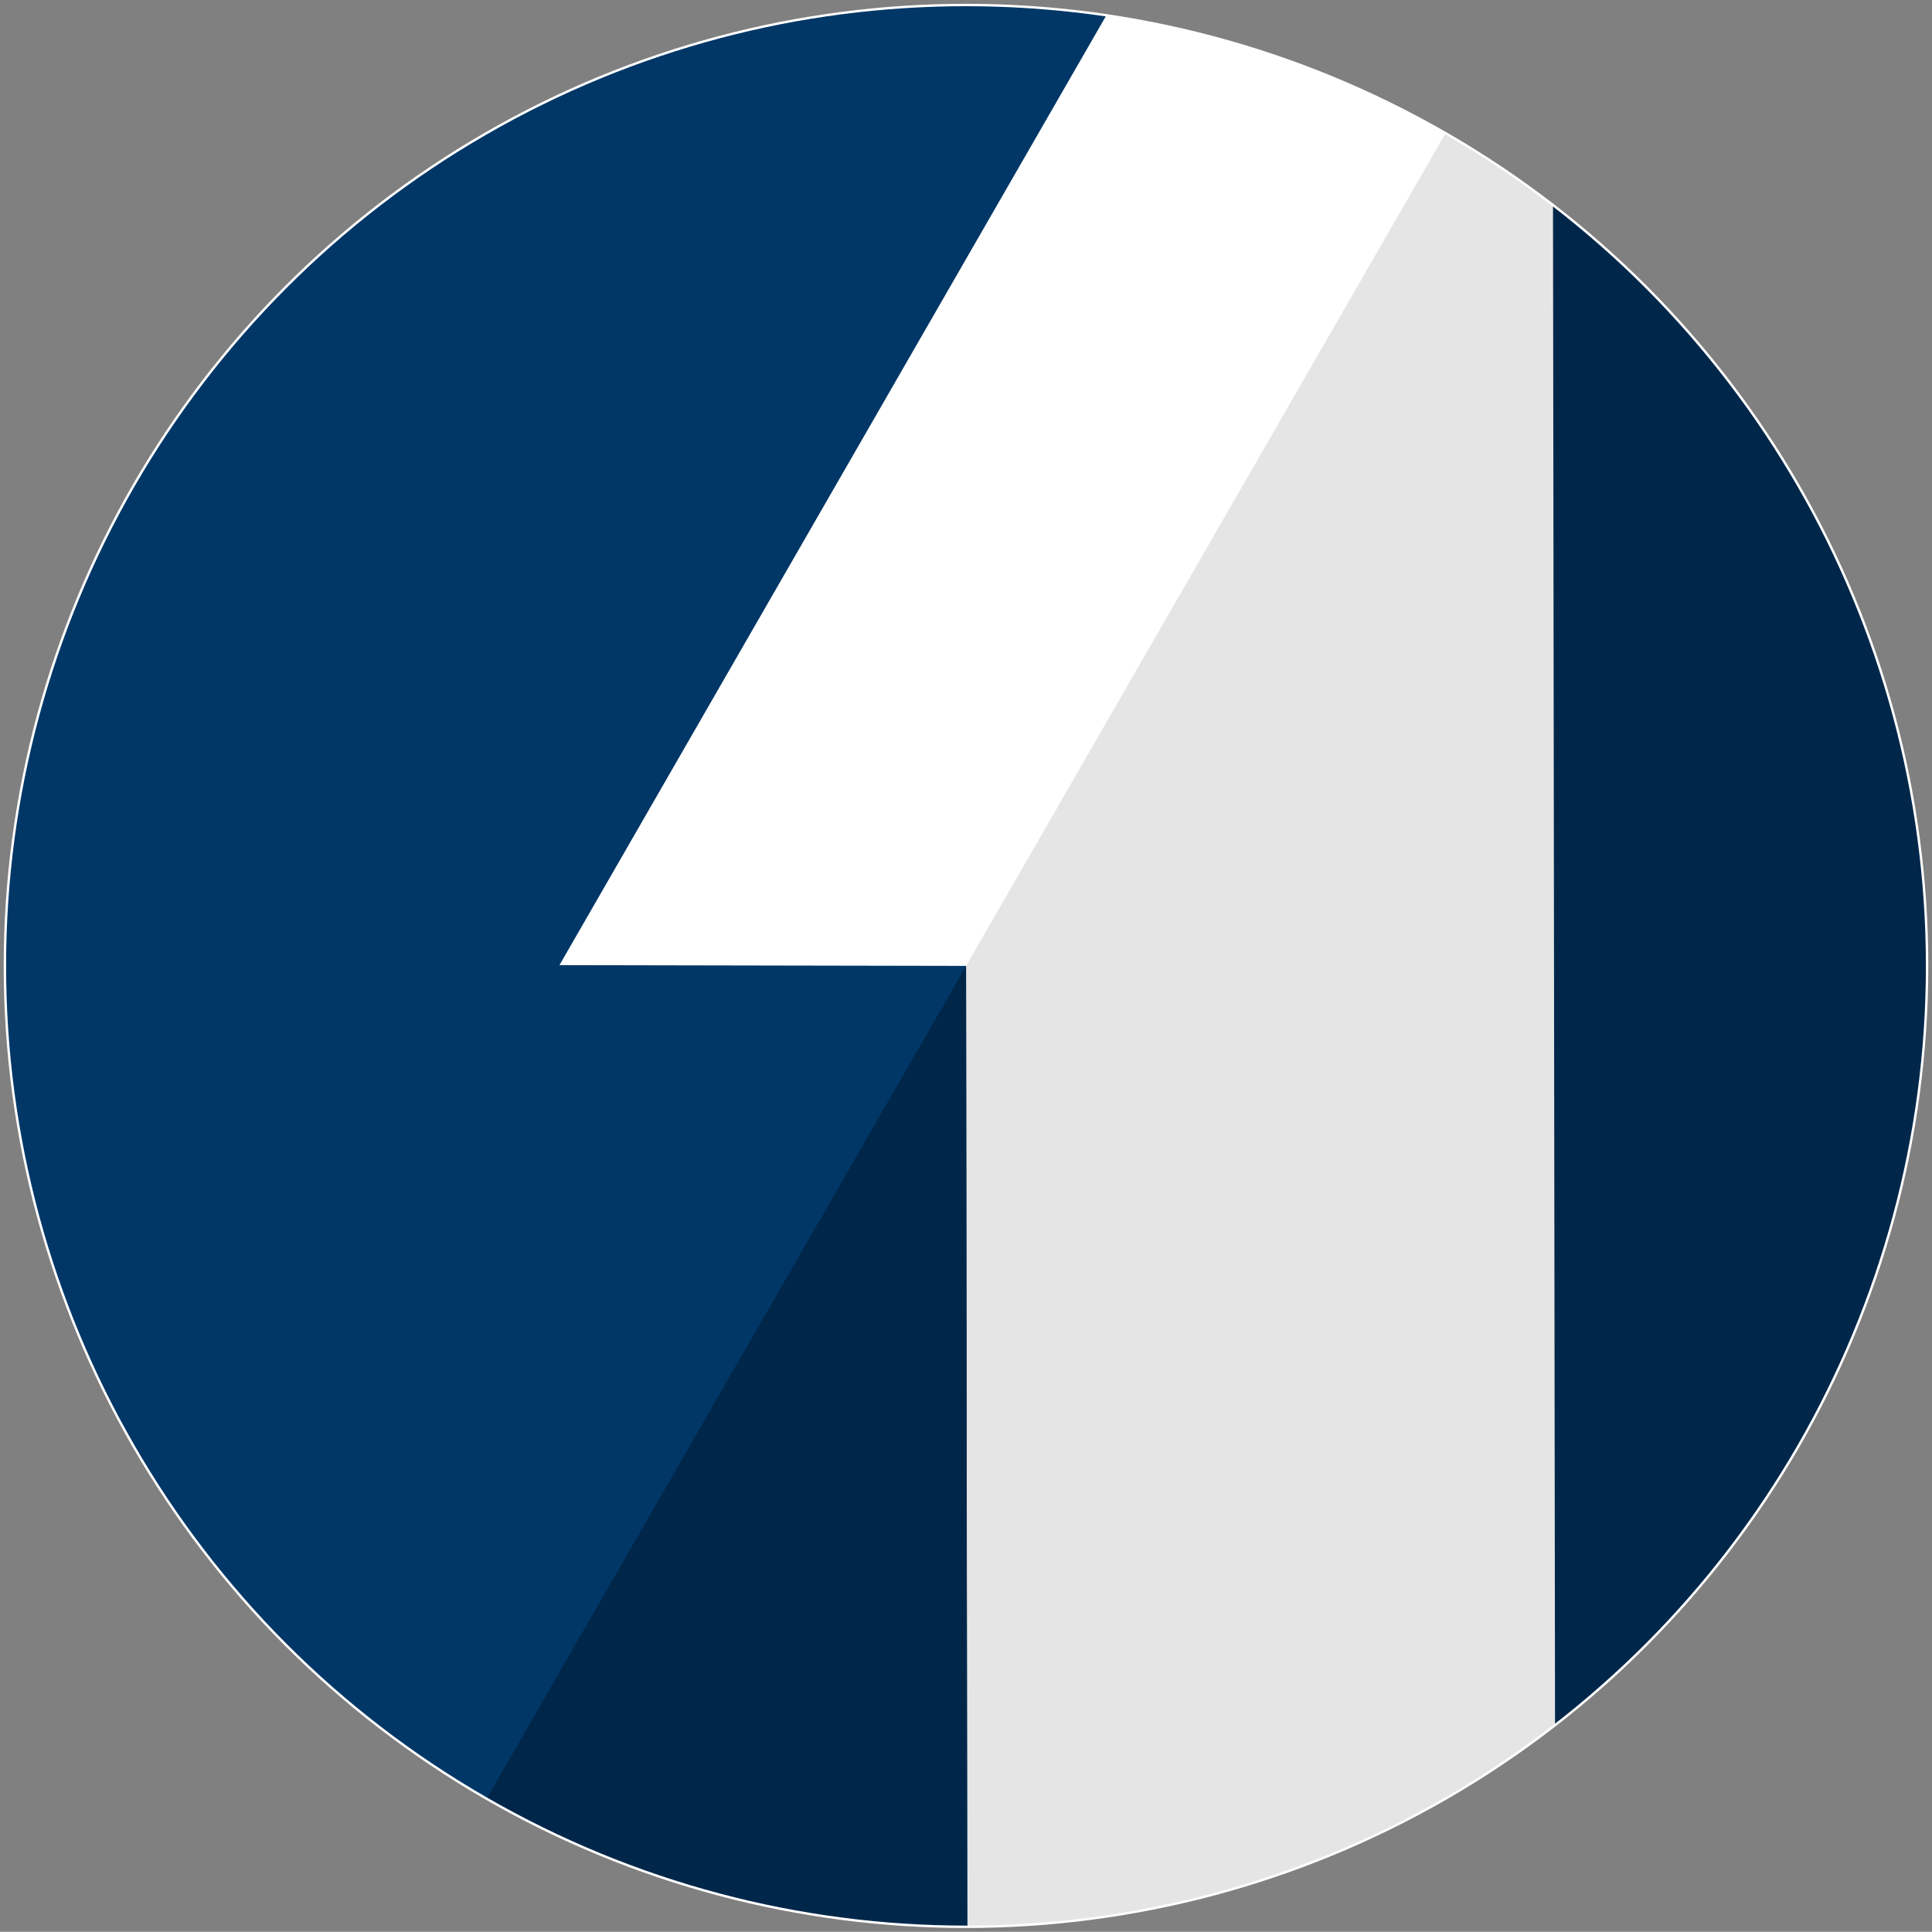
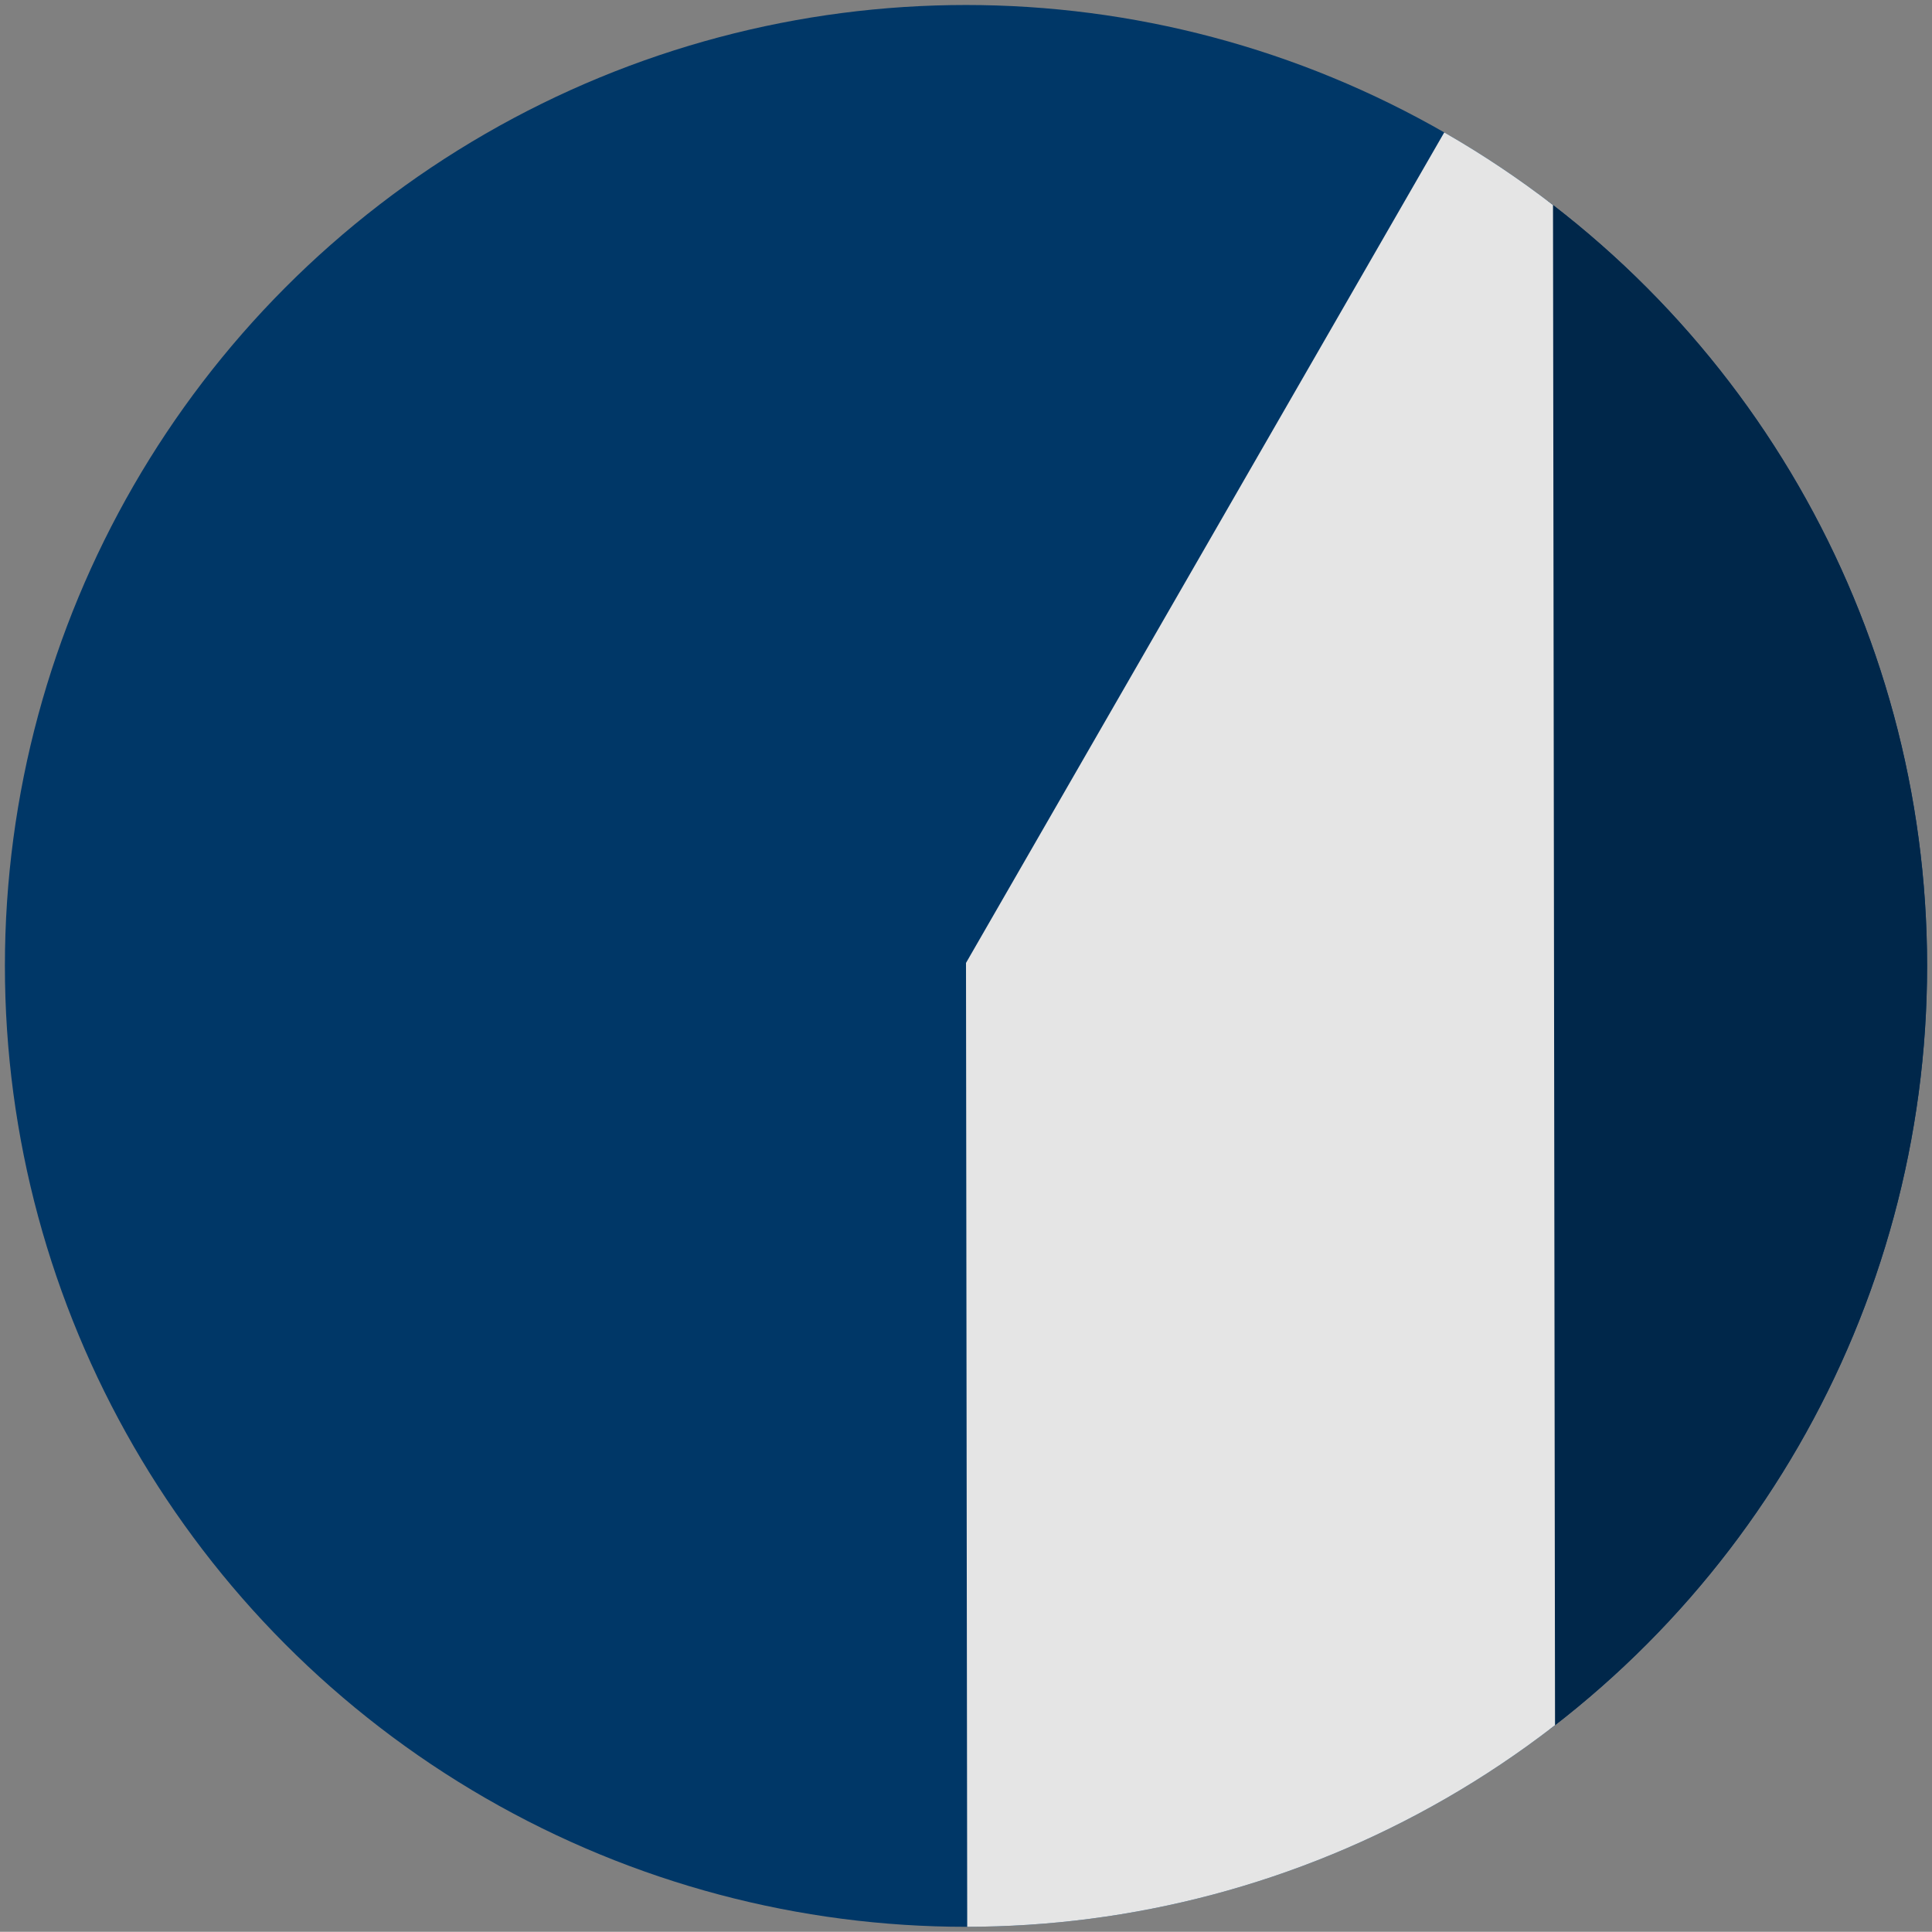
<svg xmlns="http://www.w3.org/2000/svg" viewBox="0 0 201.02 201">
  <rect x="0" y="0" width="201.02" height="201" fill="#808080" stroke="none" />
  <defs>
    <style>.cls-1{fill:none;stroke:#fff;stroke-miterlimit:10;stroke-width:0.25px;}.cls-2{clip-path:url(#clip-path);}.cls-3{fill:#003767;}.cls-4{fill:#00274a;}.cls-5{fill:#e5e5e5;}.cls-6{fill:#fff;}</style>
    <clipPath id="clip-path">
      <ellipse class="cls-1" cx="100.51" cy="100.5" rx="100" ry="99.98" />
    </clipPath>
  </defs>
  <g id="Слой_5" data-name="Слой 5">
    <g class="cls-2">
      <ellipse class="cls-3" cx="100.51" cy="100.5" rx="100" ry="99.98" />
      <polygon class="cls-4" points="160.97 -9.94 161.34 266.95 227.11 152.74 226.76 -124.23 160.97 -9.94" />
      <polygon class="cls-5" points="161.55 -5.81 100.51 100.19 100.86 377.14 161.92 271.08 161.55 -5.81" />
-       <polygon class="cls-6" points="161.56 -5.5 119.24 -5.57 58.21 100.42 100.52 100.5 161.56 -5.5" />
-       <polygon class="cls-4" points="34.76 214.71 34.78 271.72 98.64 381.3 100.87 377.44 100.52 100.5 34.76 214.71" />
    </g>
-     <ellipse class="cls-1" cx="100.51" cy="100.5" rx="100" ry="99.98" />
  </g>
</svg>